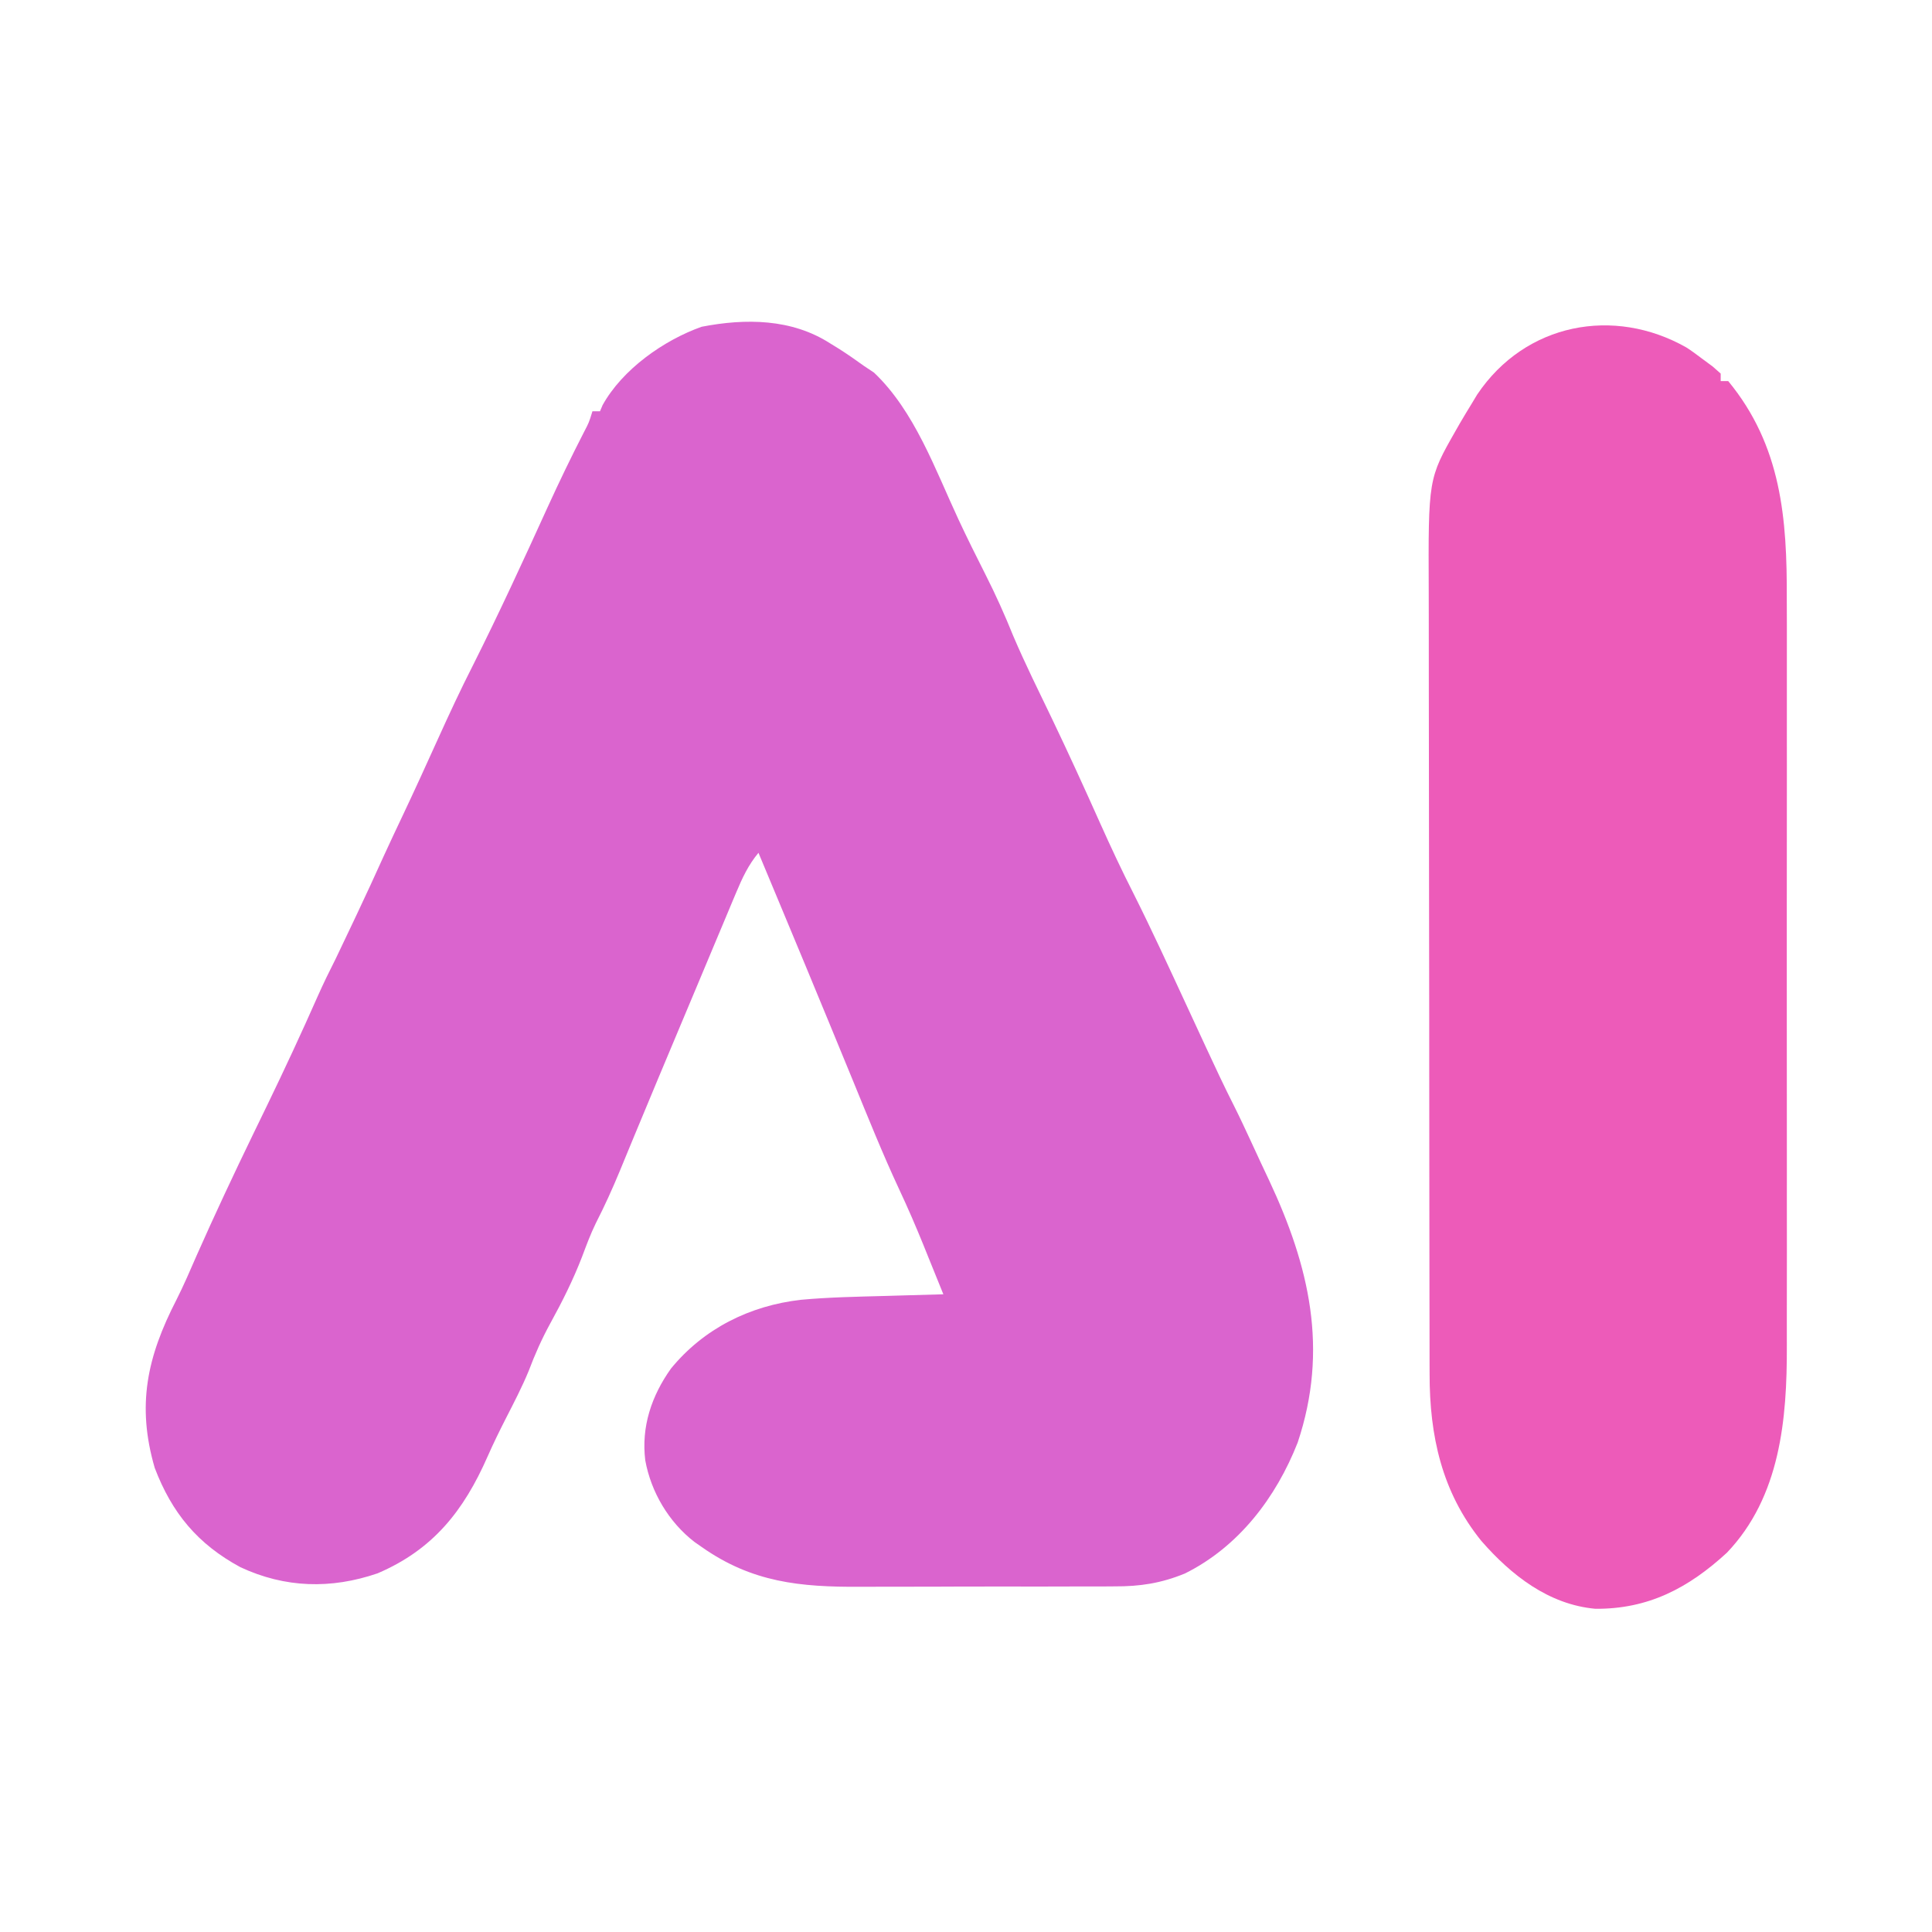
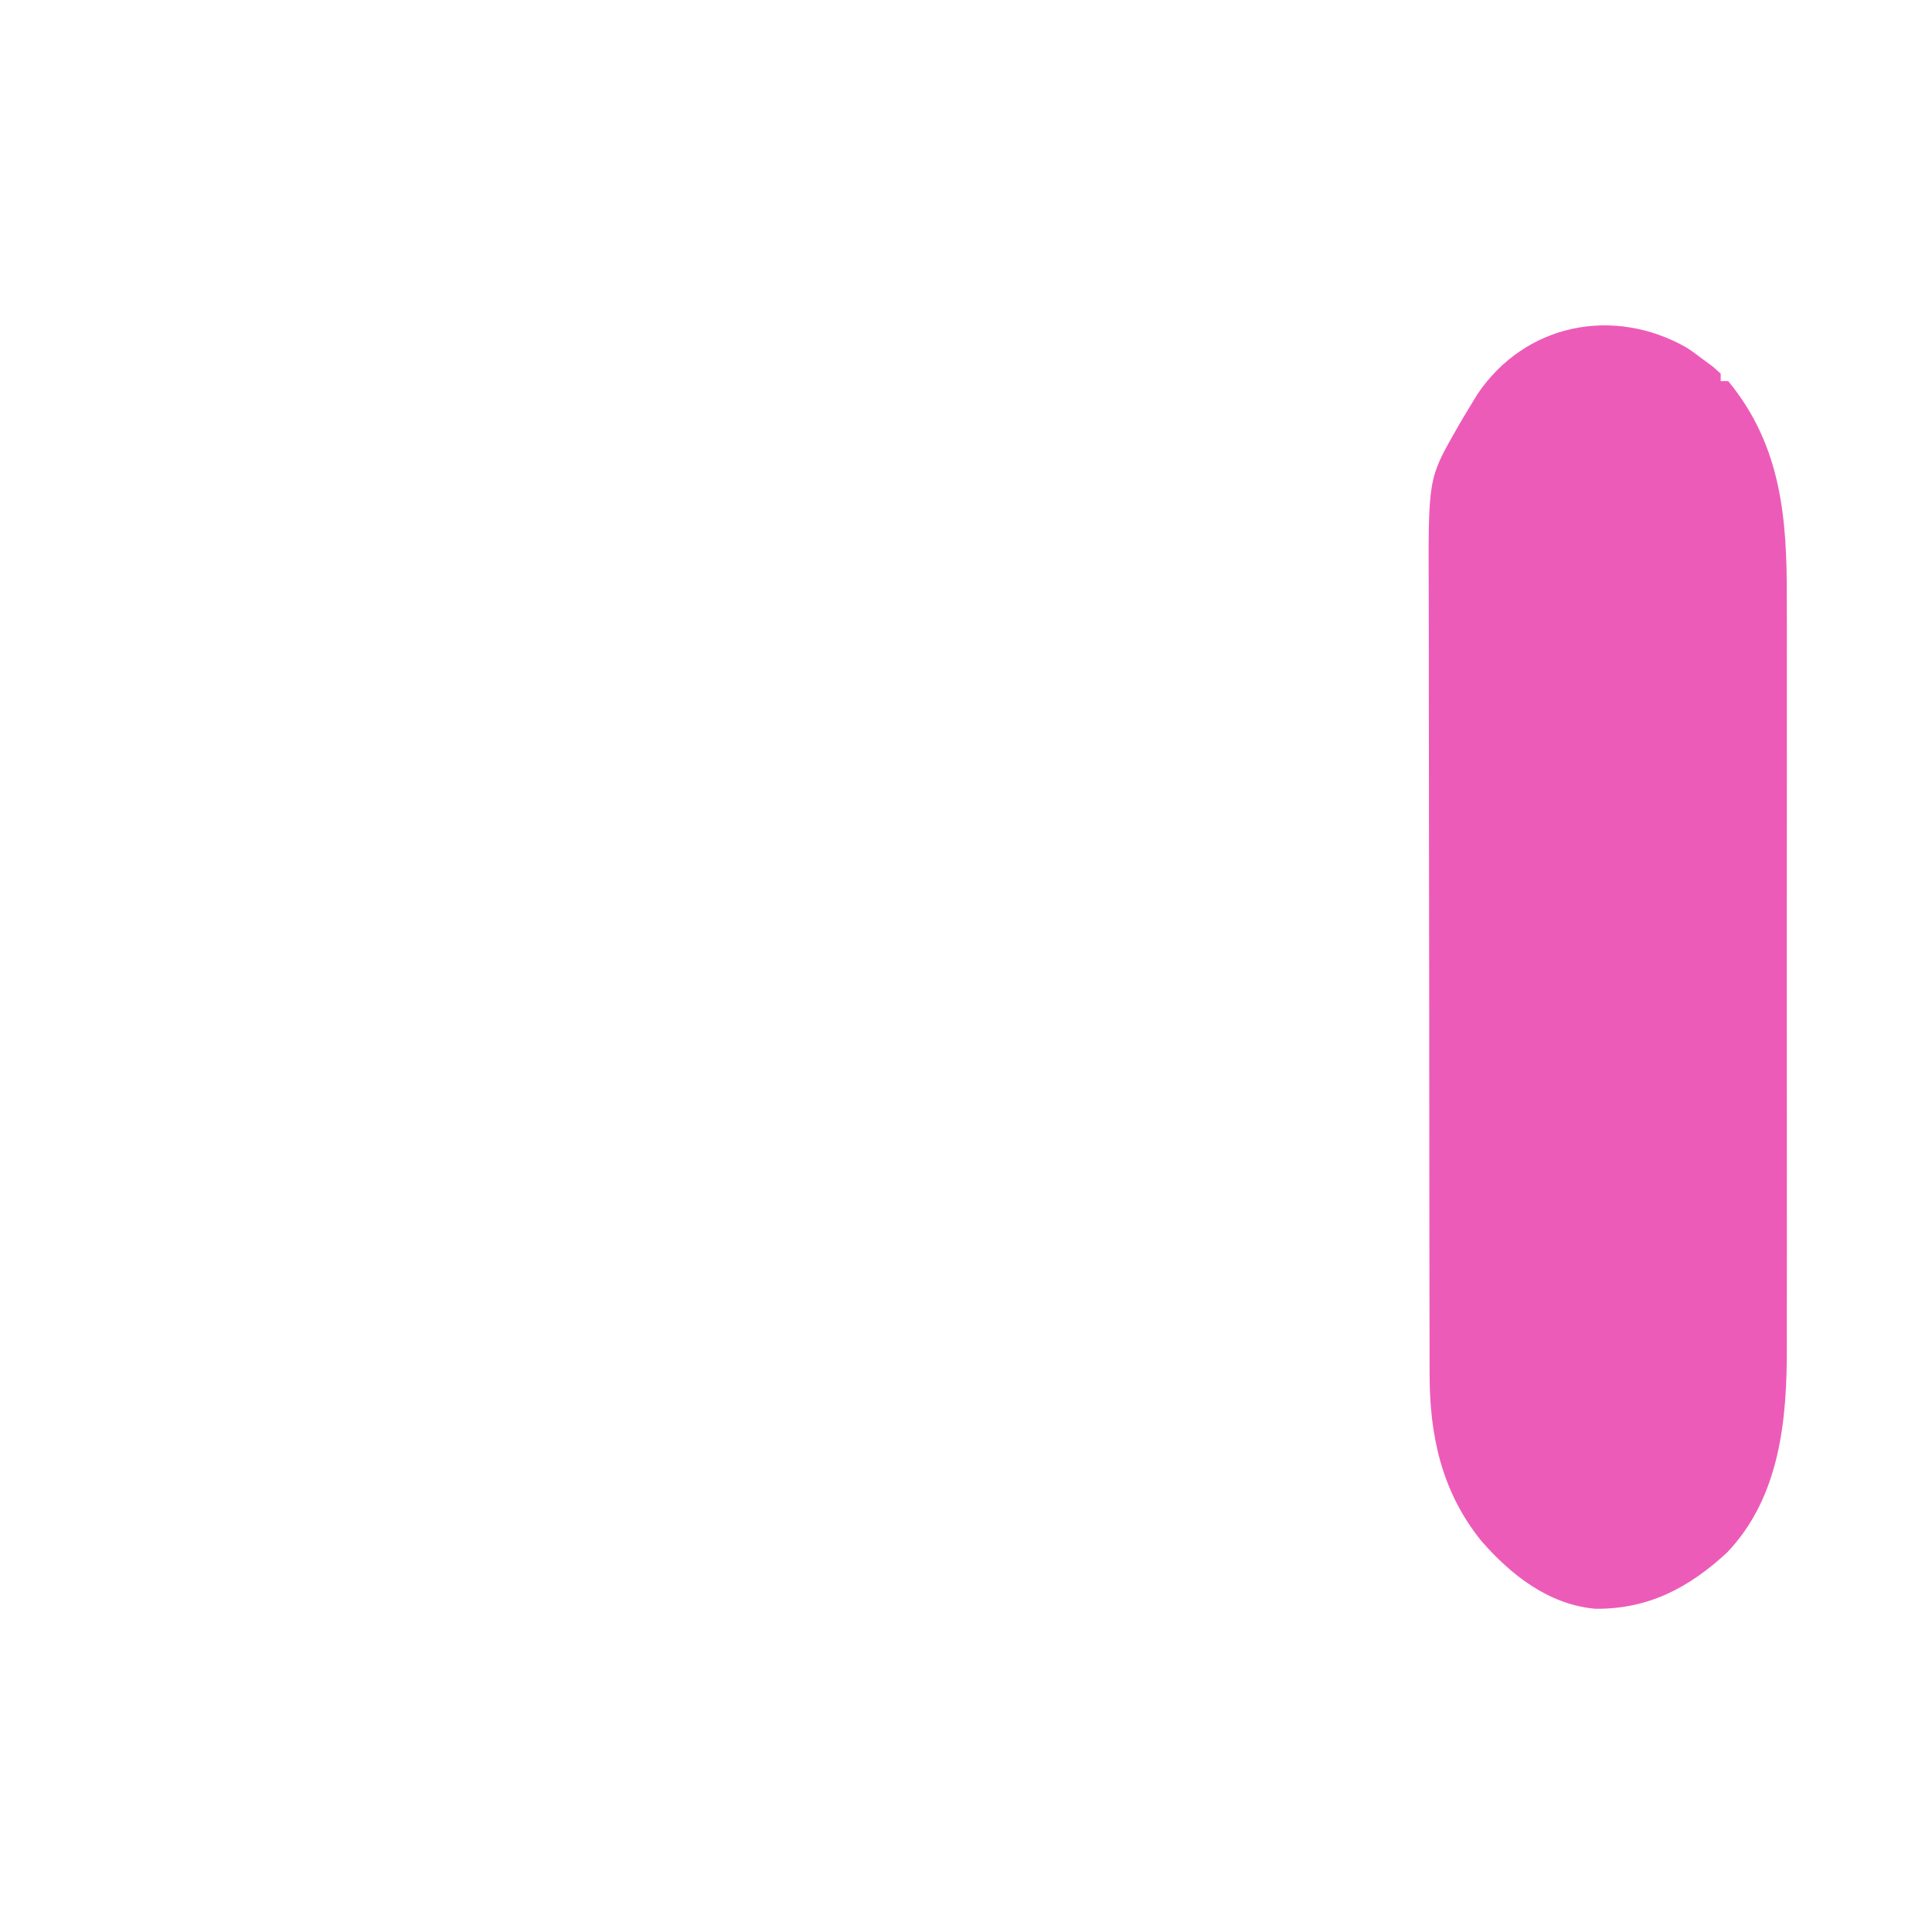
<svg xmlns="http://www.w3.org/2000/svg" version="1.1" width="512" height="512">
-   <path d="M0 0 C0.819 0.504 1.637 1.008 2.48 1.527 C4.707 2.955 6.856 4.453 9 6 C9.866 6.577 10.732 7.155 11.625 7.75 C22.365 17.924 27.852 33.449 33.993 46.632 C36.302 51.573 38.719 56.45 41.188 61.312 C43.887 66.645 46.295 72.009 48.531 77.555 C51.7 84.988 55.31 92.227 58.807 99.51 C63.197 108.674 67.415 117.911 71.562 127.188 C74.385 133.493 77.299 139.721 80.434 145.879 C85.28 155.535 89.784 165.367 94.328 175.168 C94.76 176.098 94.76 176.098 95.2 177.048 C96.63 180.132 98.057 183.218 99.483 186.305 C101.956 191.651 104.45 196.976 107.113 202.231 C108.617 205.229 110.027 208.27 111.438 211.312 C111.74 211.964 112.042 212.616 112.353 213.287 C112.958 214.593 113.563 215.9 114.167 217.206 C114.888 218.758 115.619 220.305 116.352 221.852 C126.986 244.561 132.165 266.582 123.898 291.293 C118.164 305.887 108.249 318.932 94 326 C87.71 328.574 82.136 329.44 75.372 329.404 C73.997 329.414 73.997 329.414 72.594 329.425 C69.589 329.443 66.584 329.439 63.578 329.434 C61.47 329.438 59.361 329.443 57.253 329.449 C52.842 329.458 48.431 329.456 44.02 329.446 C38.397 329.435 32.775 329.455 27.152 329.484 C22.799 329.502 18.446 329.502 14.092 329.496 C12.021 329.496 9.95 329.502 7.878 329.515 C-7.922 329.596 -20.671 328.373 -34 319 C-34.647 318.549 -35.294 318.098 -35.961 317.633 C-42.762 312.376 -47.465 304.44 -49 296 C-50.087 287.114 -47.344 278.932 -42.188 271.688 C-33.51 261.085 -21.308 255.003 -7.727 253.457 C-0.295 252.772 7.168 252.64 14.625 252.438 C16.121 252.394 17.617 252.351 19.113 252.307 C22.742 252.201 26.371 252.099 30 252 C28.63 248.602 27.253 245.207 25.875 241.812 C25.496 240.872 25.117 239.932 24.727 238.963 C22.687 233.95 20.559 229.006 18.254 224.109 C13.864 214.691 10.004 205.05 6.062 195.438 C4.381 191.35 2.698 187.263 1.016 183.176 C0.386 181.645 0.386 181.645 -0.257 180.083 C-4.372 170.085 -8.524 160.103 -12.688 150.125 C-13.176 148.954 -13.176 148.954 -13.674 147.759 C-15.449 143.506 -17.224 139.253 -19 135 C-21.706 138.268 -23.262 141.616 -24.898 145.52 C-25.17 146.162 -25.441 146.804 -25.72 147.466 C-26.61 149.58 -27.493 151.696 -28.375 153.812 C-28.999 155.297 -29.623 156.781 -30.247 158.265 C-31.857 162.094 -33.46 165.926 -35.062 169.759 C-36.524 173.252 -37.993 176.743 -39.461 180.234 C-43.627 190.145 -47.787 200.058 -51.895 209.992 C-52.347 211.084 -52.799 212.176 -53.265 213.301 C-54.097 215.313 -54.928 217.327 -55.755 219.342 C-57.702 224.048 -59.775 228.62 -62.095 233.152 C-63.512 236.047 -64.615 239.048 -65.75 242.062 C-68.128 248.219 -70.999 253.95 -74.179 259.727 C-76.426 263.835 -78.243 267.923 -79.887 272.297 C-81.645 276.565 -83.768 280.643 -85.867 284.752 C-87.592 288.14 -89.263 291.531 -90.793 295.012 C-97.121 309.401 -105.256 319.684 -119.953 325.957 C-132.29 330.18 -144.499 329.841 -156.312 324.312 C-167.639 318.178 -174.434 309.975 -179 298 C-183.823 281.384 -181.018 268.564 -173.231 253.443 C-171.291 249.592 -169.592 245.642 -167.875 241.688 C-163.077 230.855 -158.047 220.149 -152.878 209.489 C-151.96 207.597 -151.043 205.705 -150.125 203.812 C-149.82 203.184 -149.515 202.555 -149.201 201.907 C-144.557 192.324 -140.075 182.682 -135.77 172.941 C-134.275 169.575 -132.661 166.288 -131 163 C-129.527 159.944 -128.076 156.879 -126.625 153.812 C-126.022 152.539 -126.022 152.539 -125.406 151.239 C-122.988 146.121 -120.613 140.986 -118.289 135.824 C-116.663 132.263 -114.987 128.726 -113.312 125.188 C-110.094 118.386 -106.972 111.545 -103.875 104.688 C-100.926 98.169 -97.919 91.708 -94.672 85.332 C-87.738 71.514 -81.267 57.468 -74.867 43.397 C-71.805 36.688 -68.614 30.069 -65.242 23.512 C-63.914 20.971 -63.914 20.971 -63 18 C-62.34 18 -61.68 18 -61 18 C-60.773 17.464 -60.546 16.927 -60.312 16.375 C-55.096 6.935 -44.14 -0.835 -34.055 -4.406 C-22.398 -6.672 -10.182 -6.554 0 0 Z " fill="#DA64CE" transform="translate(220,91)" />
  <path d="M0 0 C1.411 0.904 2.757 1.907 4.094 2.918 C5.043 3.619 5.991 4.32 6.969 5.043 C7.67 5.662 8.371 6.28 9.094 6.918 C9.094 7.578 9.094 8.238 9.094 8.918 C9.754 8.918 10.414 8.918 11.094 8.918 C25.217 26.065 26.694 45.39 26.611 66.598 C26.617 68.96 26.624 71.322 26.633 73.684 C26.651 80.06 26.644 86.436 26.631 92.812 C26.625 96.803 26.625 100.794 26.629 104.785 C26.63 105.45 26.63 106.116 26.631 106.801 C26.632 108.153 26.633 109.505 26.635 110.857 C26.646 123.496 26.633 136.135 26.612 148.775 C26.594 159.589 26.597 170.403 26.615 181.217 C26.637 193.815 26.645 206.413 26.633 219.011 C26.632 220.357 26.63 221.704 26.629 223.051 C26.628 223.713 26.628 224.376 26.627 225.058 C26.624 229.696 26.63 234.335 26.639 238.973 C26.651 245.231 26.642 251.489 26.619 257.747 C26.614 260.033 26.616 262.32 26.624 264.607 C26.693 283.945 24.911 304.56 10.738 319.406 C0.534 328.786 -10.114 334.377 -24.129 334.262 C-36.505 333.135 -46.408 325.36 -54.332 316.285 C-64.843 303.303 -68.063 288.318 -68.047 272.059 C-68.05 271.095 -68.053 270.131 -68.056 269.138 C-68.064 265.923 -68.066 262.707 -68.067 259.492 C-68.072 257.18 -68.077 254.868 -68.082 252.557 C-68.096 246.286 -68.102 240.015 -68.106 233.744 C-68.109 229.821 -68.113 225.898 -68.118 221.976 C-68.13 211.096 -68.14 200.215 -68.144 189.335 C-68.144 188.64 -68.144 187.945 -68.144 187.228 C-68.145 186.531 -68.145 185.835 -68.145 185.117 C-68.146 183.705 -68.146 182.293 -68.146 180.881 C-68.147 180.181 -68.147 179.48 -68.147 178.759 C-68.151 167.424 -68.169 156.089 -68.192 144.754 C-68.216 133.091 -68.228 121.428 -68.229 109.765 C-68.23 103.227 -68.236 96.689 -68.254 90.151 C-68.271 83.996 -68.273 77.841 -68.264 71.685 C-68.263 69.436 -68.267 67.186 -68.277 64.936 C-68.403 34.796 -68.403 34.796 -61.094 21.98 C-60.739 21.358 -60.384 20.736 -60.019 20.095 C-59.009 18.353 -57.959 16.635 -56.906 14.918 C-56.422 14.114 -55.937 13.309 -55.438 12.48 C-42.666 -6.529 -19.163 -10.877 0 0 Z " fill="#ED5BB9" transform="translate(446.906,92.082)" />
-   <path d="" fill="#E162C7" transform="translate(0,0)" />
</svg>